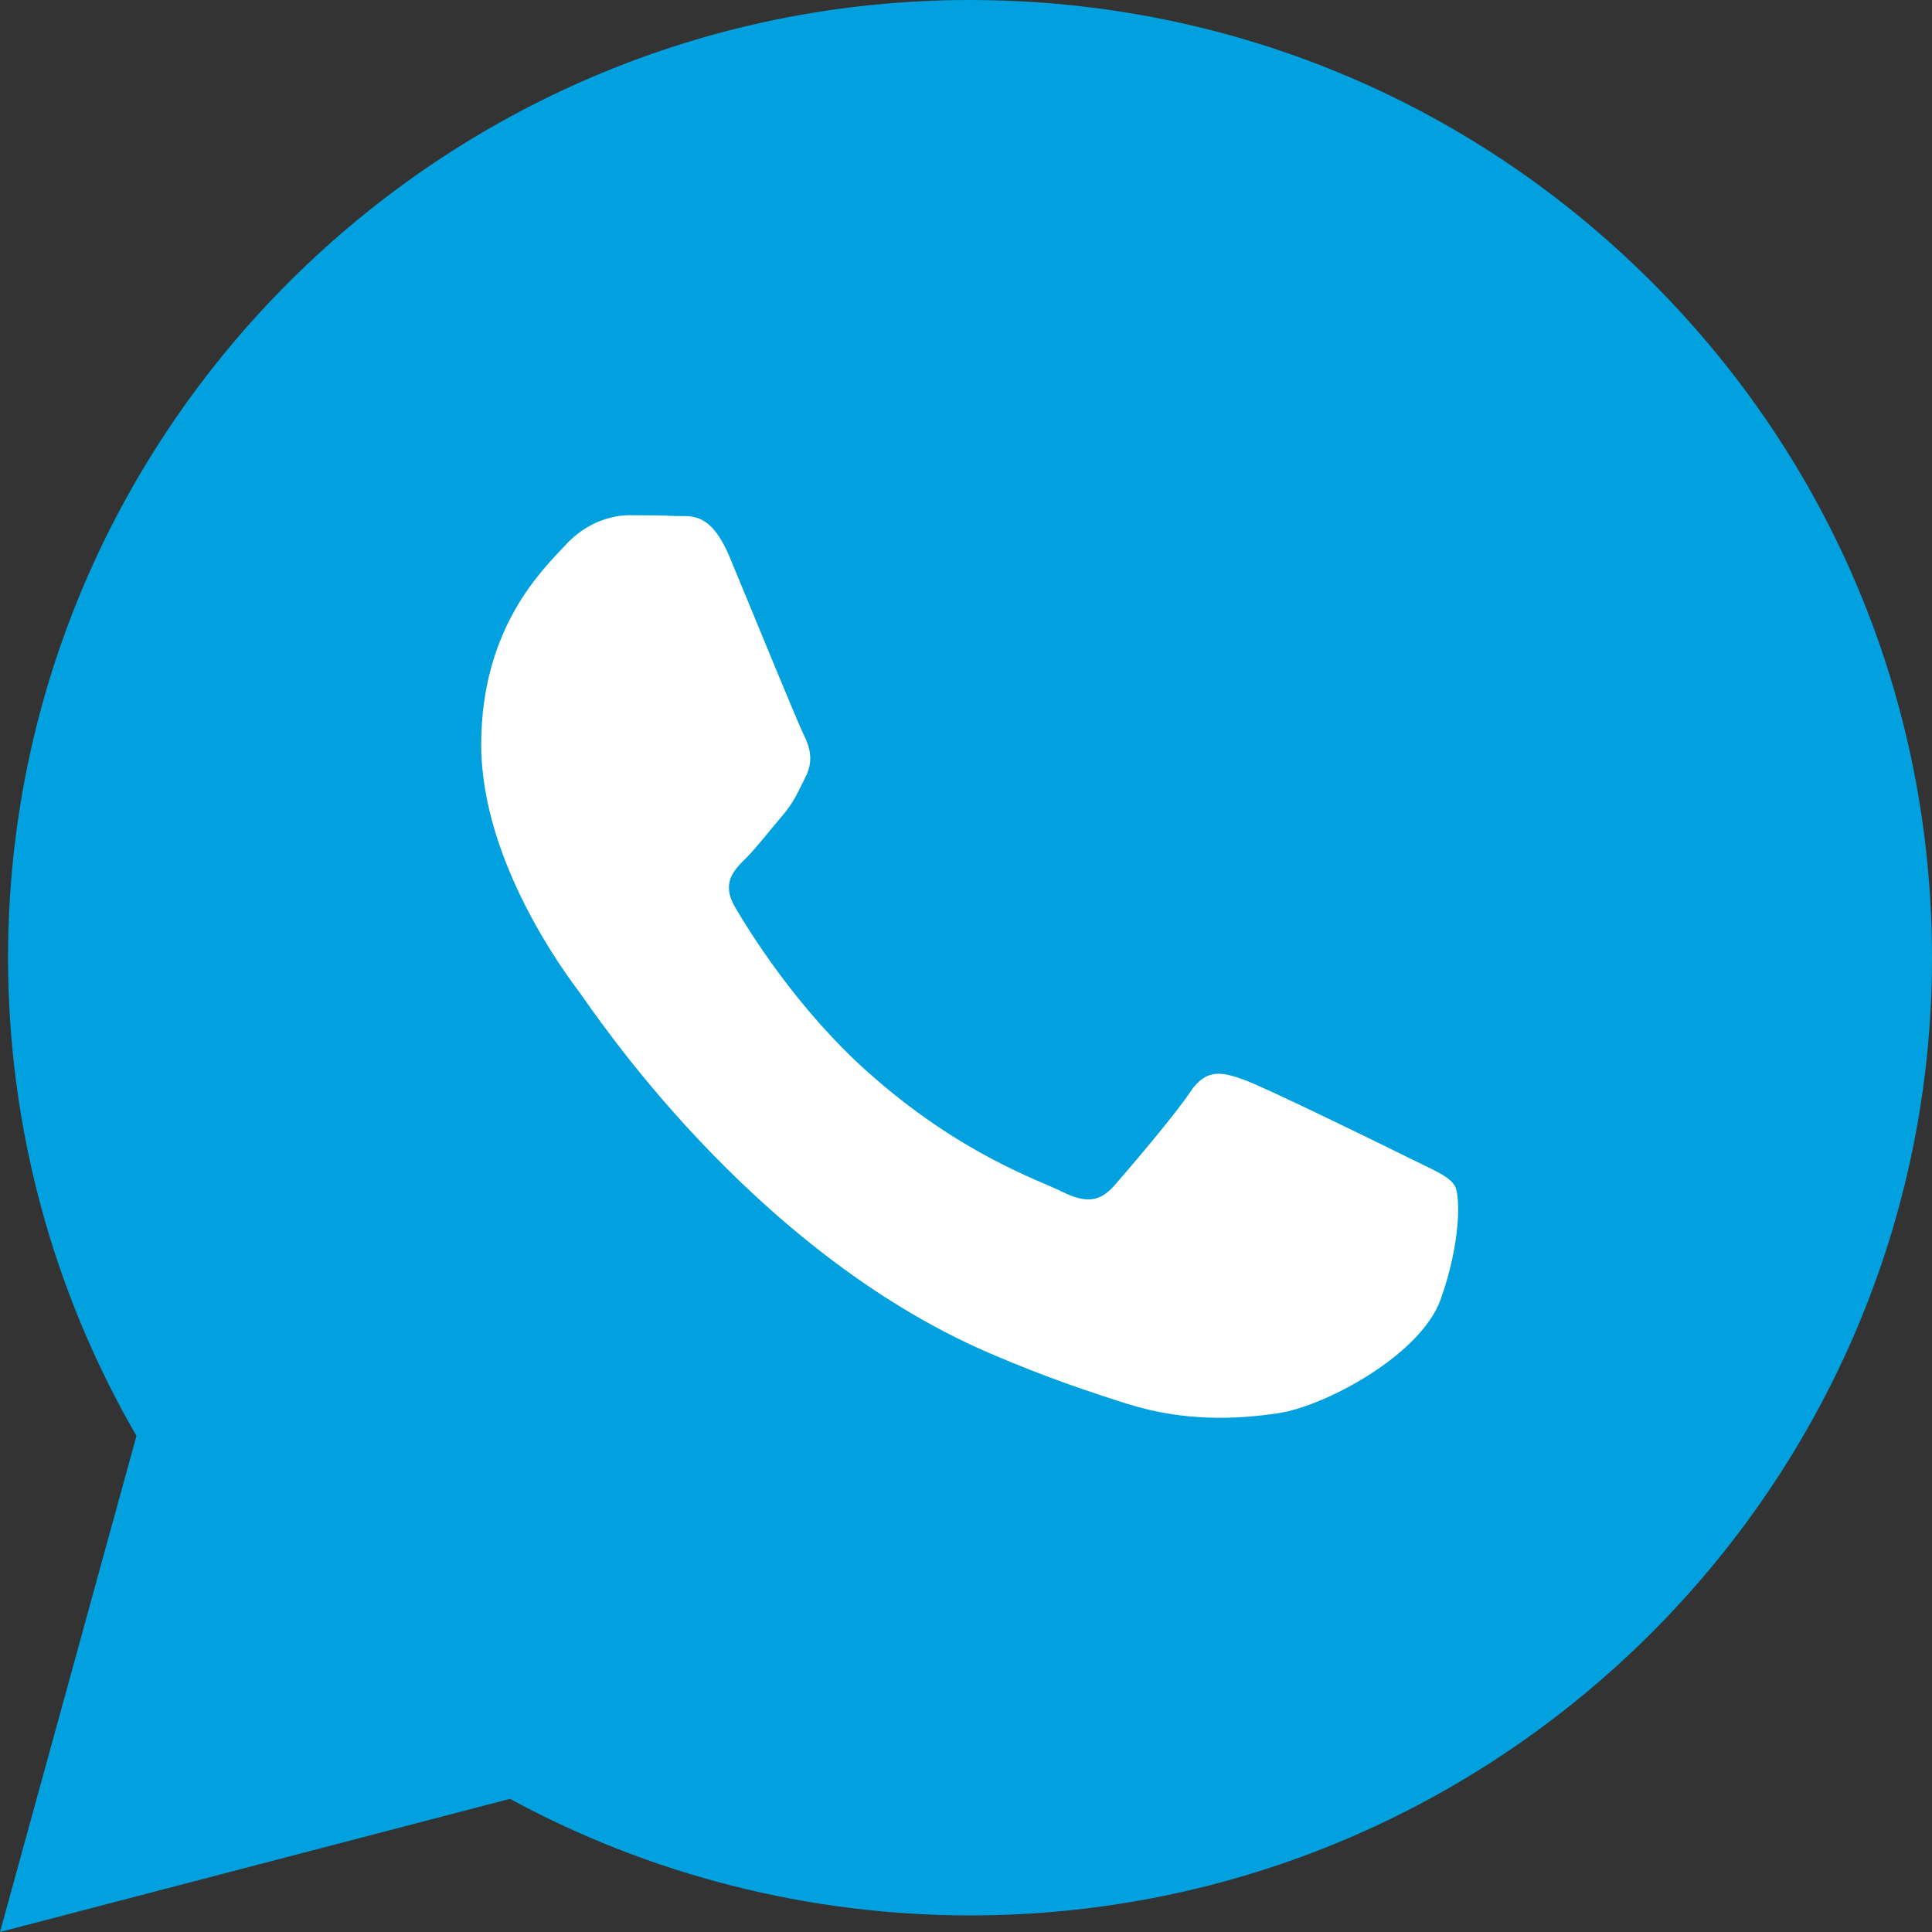
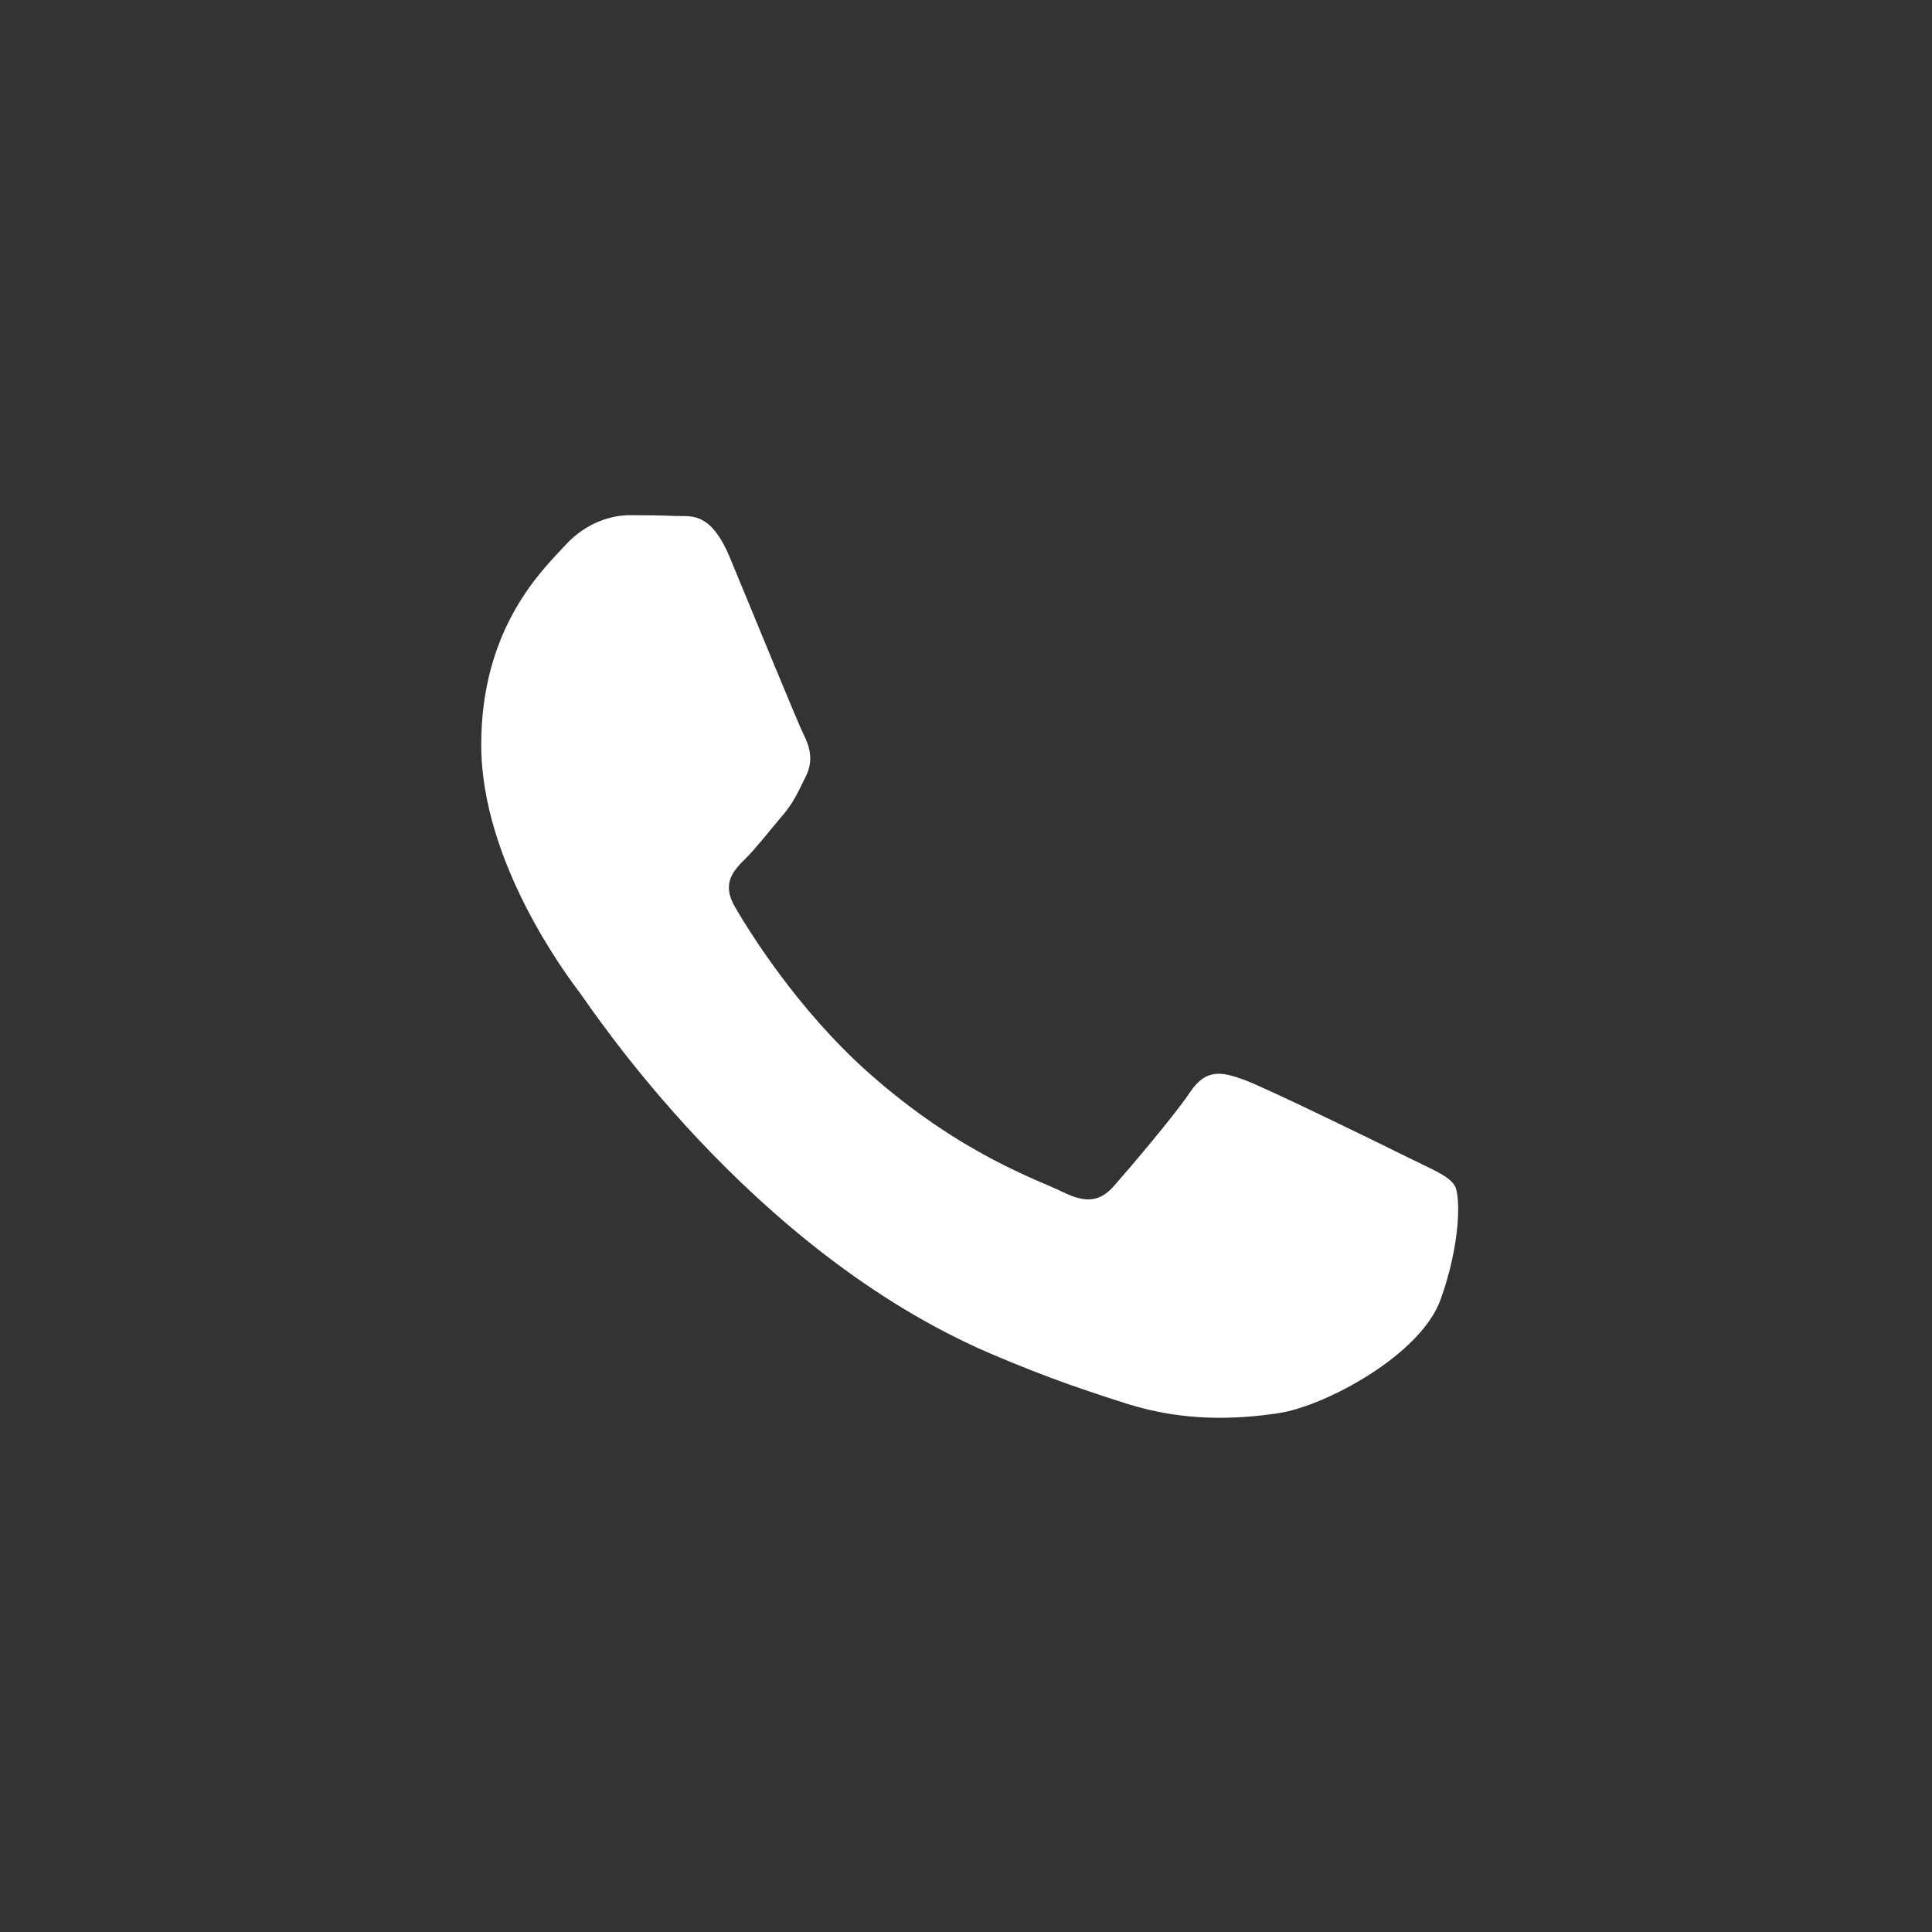
<svg xmlns="http://www.w3.org/2000/svg" width="24px" height="24px" viewBox="0 0 24 24" version="1.1">
  <rect x="0" y="0" width="24" height="24" fill="#333333" stroke="none" />
  <title>whatsapp</title>
  <g id="Contáctanos" stroke="none" stroke-width="1" fill="none" fill-rule="evenodd">
    <g id="RE-Contactanos" transform="translate(-955, -844)" fill-rule="nonzero">
      <g id="Group-2" transform="translate(954, 696)">
        <g id="whatsapp" transform="translate(1, 148)">
-           <path d="M20.503,3.488 C18.247,1.24 15.247,0.001 12.05,0 C5.464,0 0.103,5.335 0.1,11.892 C0.099,13.988 0.65,16.034 1.695,17.837 L0,24 L6.335,22.346 C8.08,23.294 10.045,23.793 12.045,23.794 L12.05,23.794 C18.636,23.794 23.997,18.458 24,11.901 C24.001,8.724 22.759,5.736 20.503,3.488" id="Path" fill="#00A1DE" />
          <path d="M17.498,14.382 C17.2,14.233 15.732,13.515 15.458,13.415 C15.184,13.316 14.985,13.267 14.786,13.564 C14.587,13.862 14.015,14.531 13.841,14.729 C13.667,14.928 13.492,14.952 13.194,14.804 C12.895,14.655 11.933,14.341 10.793,13.329 C9.905,12.541 9.306,11.568 9.132,11.27 C8.957,10.973 9.113,10.812 9.263,10.664 C9.397,10.531 9.561,10.317 9.71,10.143 C9.86,9.97 9.909,9.846 10.009,9.647 C10.109,9.449 10.059,9.275 9.984,9.127 C9.909,8.978 9.312,7.515 9.064,6.92 C8.821,6.341 8.575,6.419 8.392,6.41 C8.218,6.402 8.018,6.4 7.819,6.4 C7.62,6.4 7.297,6.474 7.023,6.772 C6.75,7.069 5.978,7.788 5.978,9.251 C5.978,10.713 7.048,12.126 7.197,12.325 C7.347,12.523 9.303,15.524 12.298,16.812 C13.01,17.118 13.567,17.301 14,17.438 C14.716,17.664 15.366,17.632 15.881,17.555 C16.455,17.47 17.648,16.836 17.896,16.142 C18.145,15.448 18.145,14.853 18.071,14.729 C17.996,14.605 17.797,14.531 17.498,14.382" id="Path" fill="#FFFFFF" />
        </g>
      </g>
    </g>
  </g>
</svg>